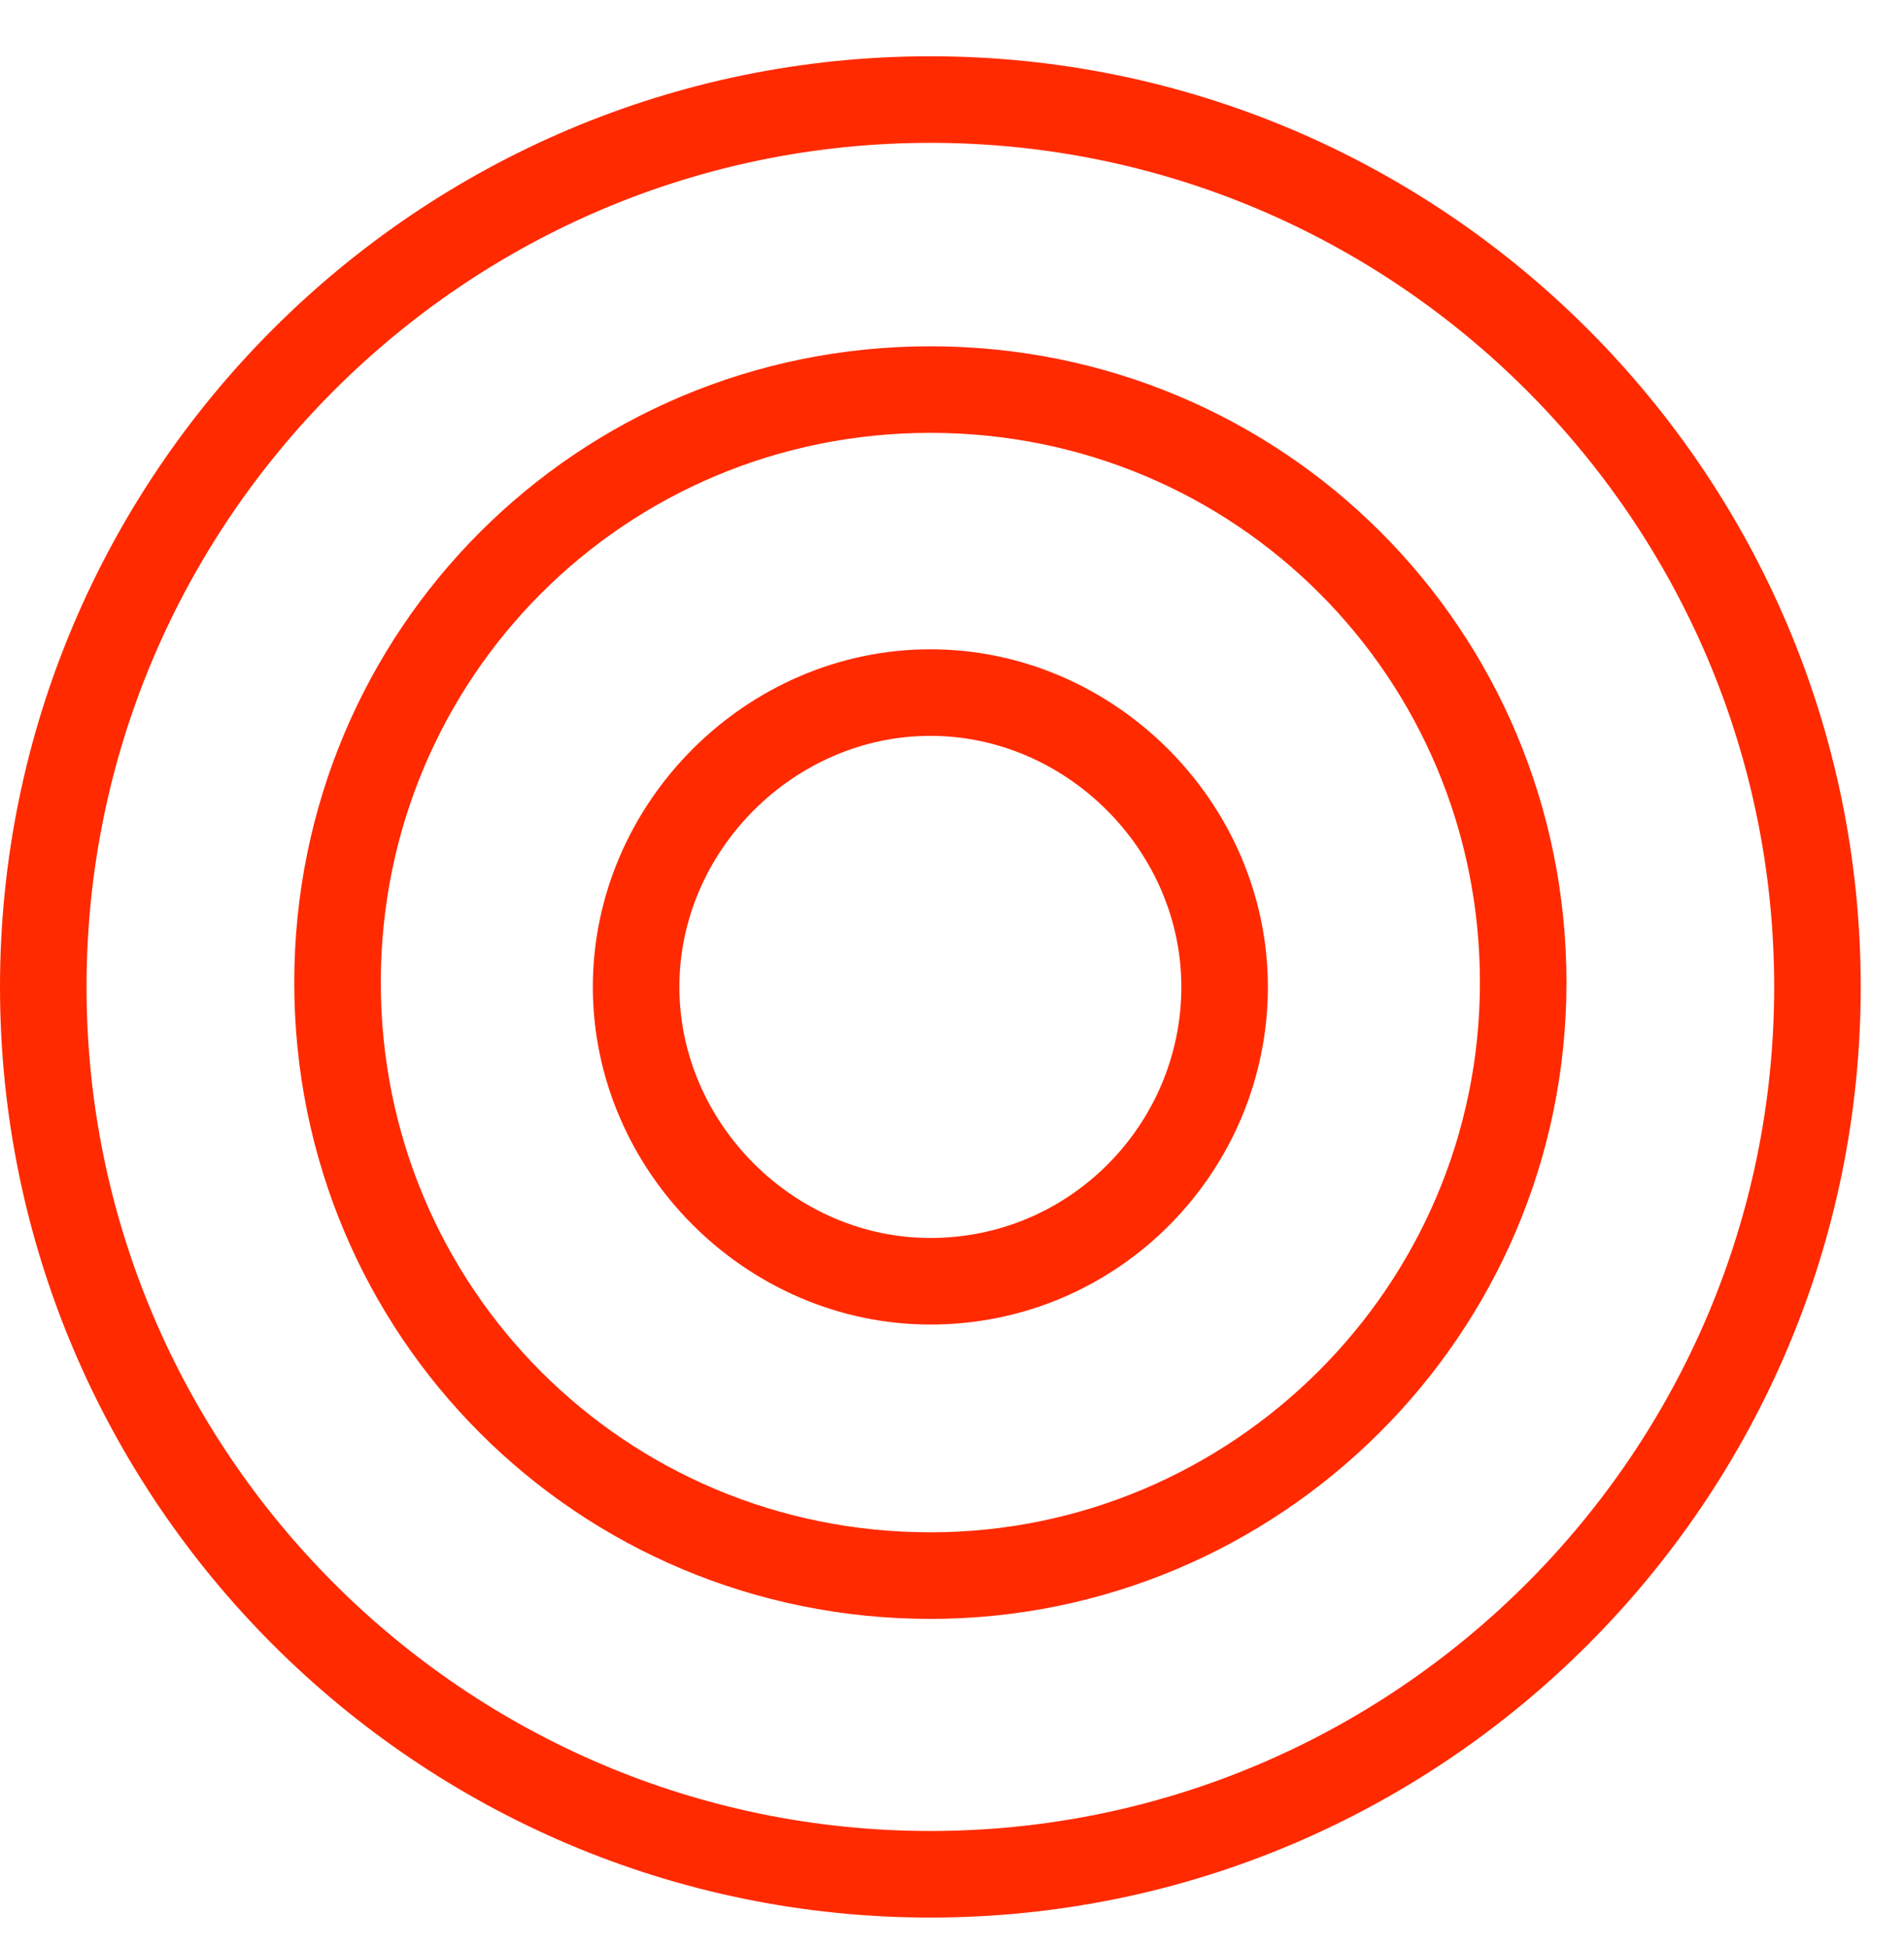
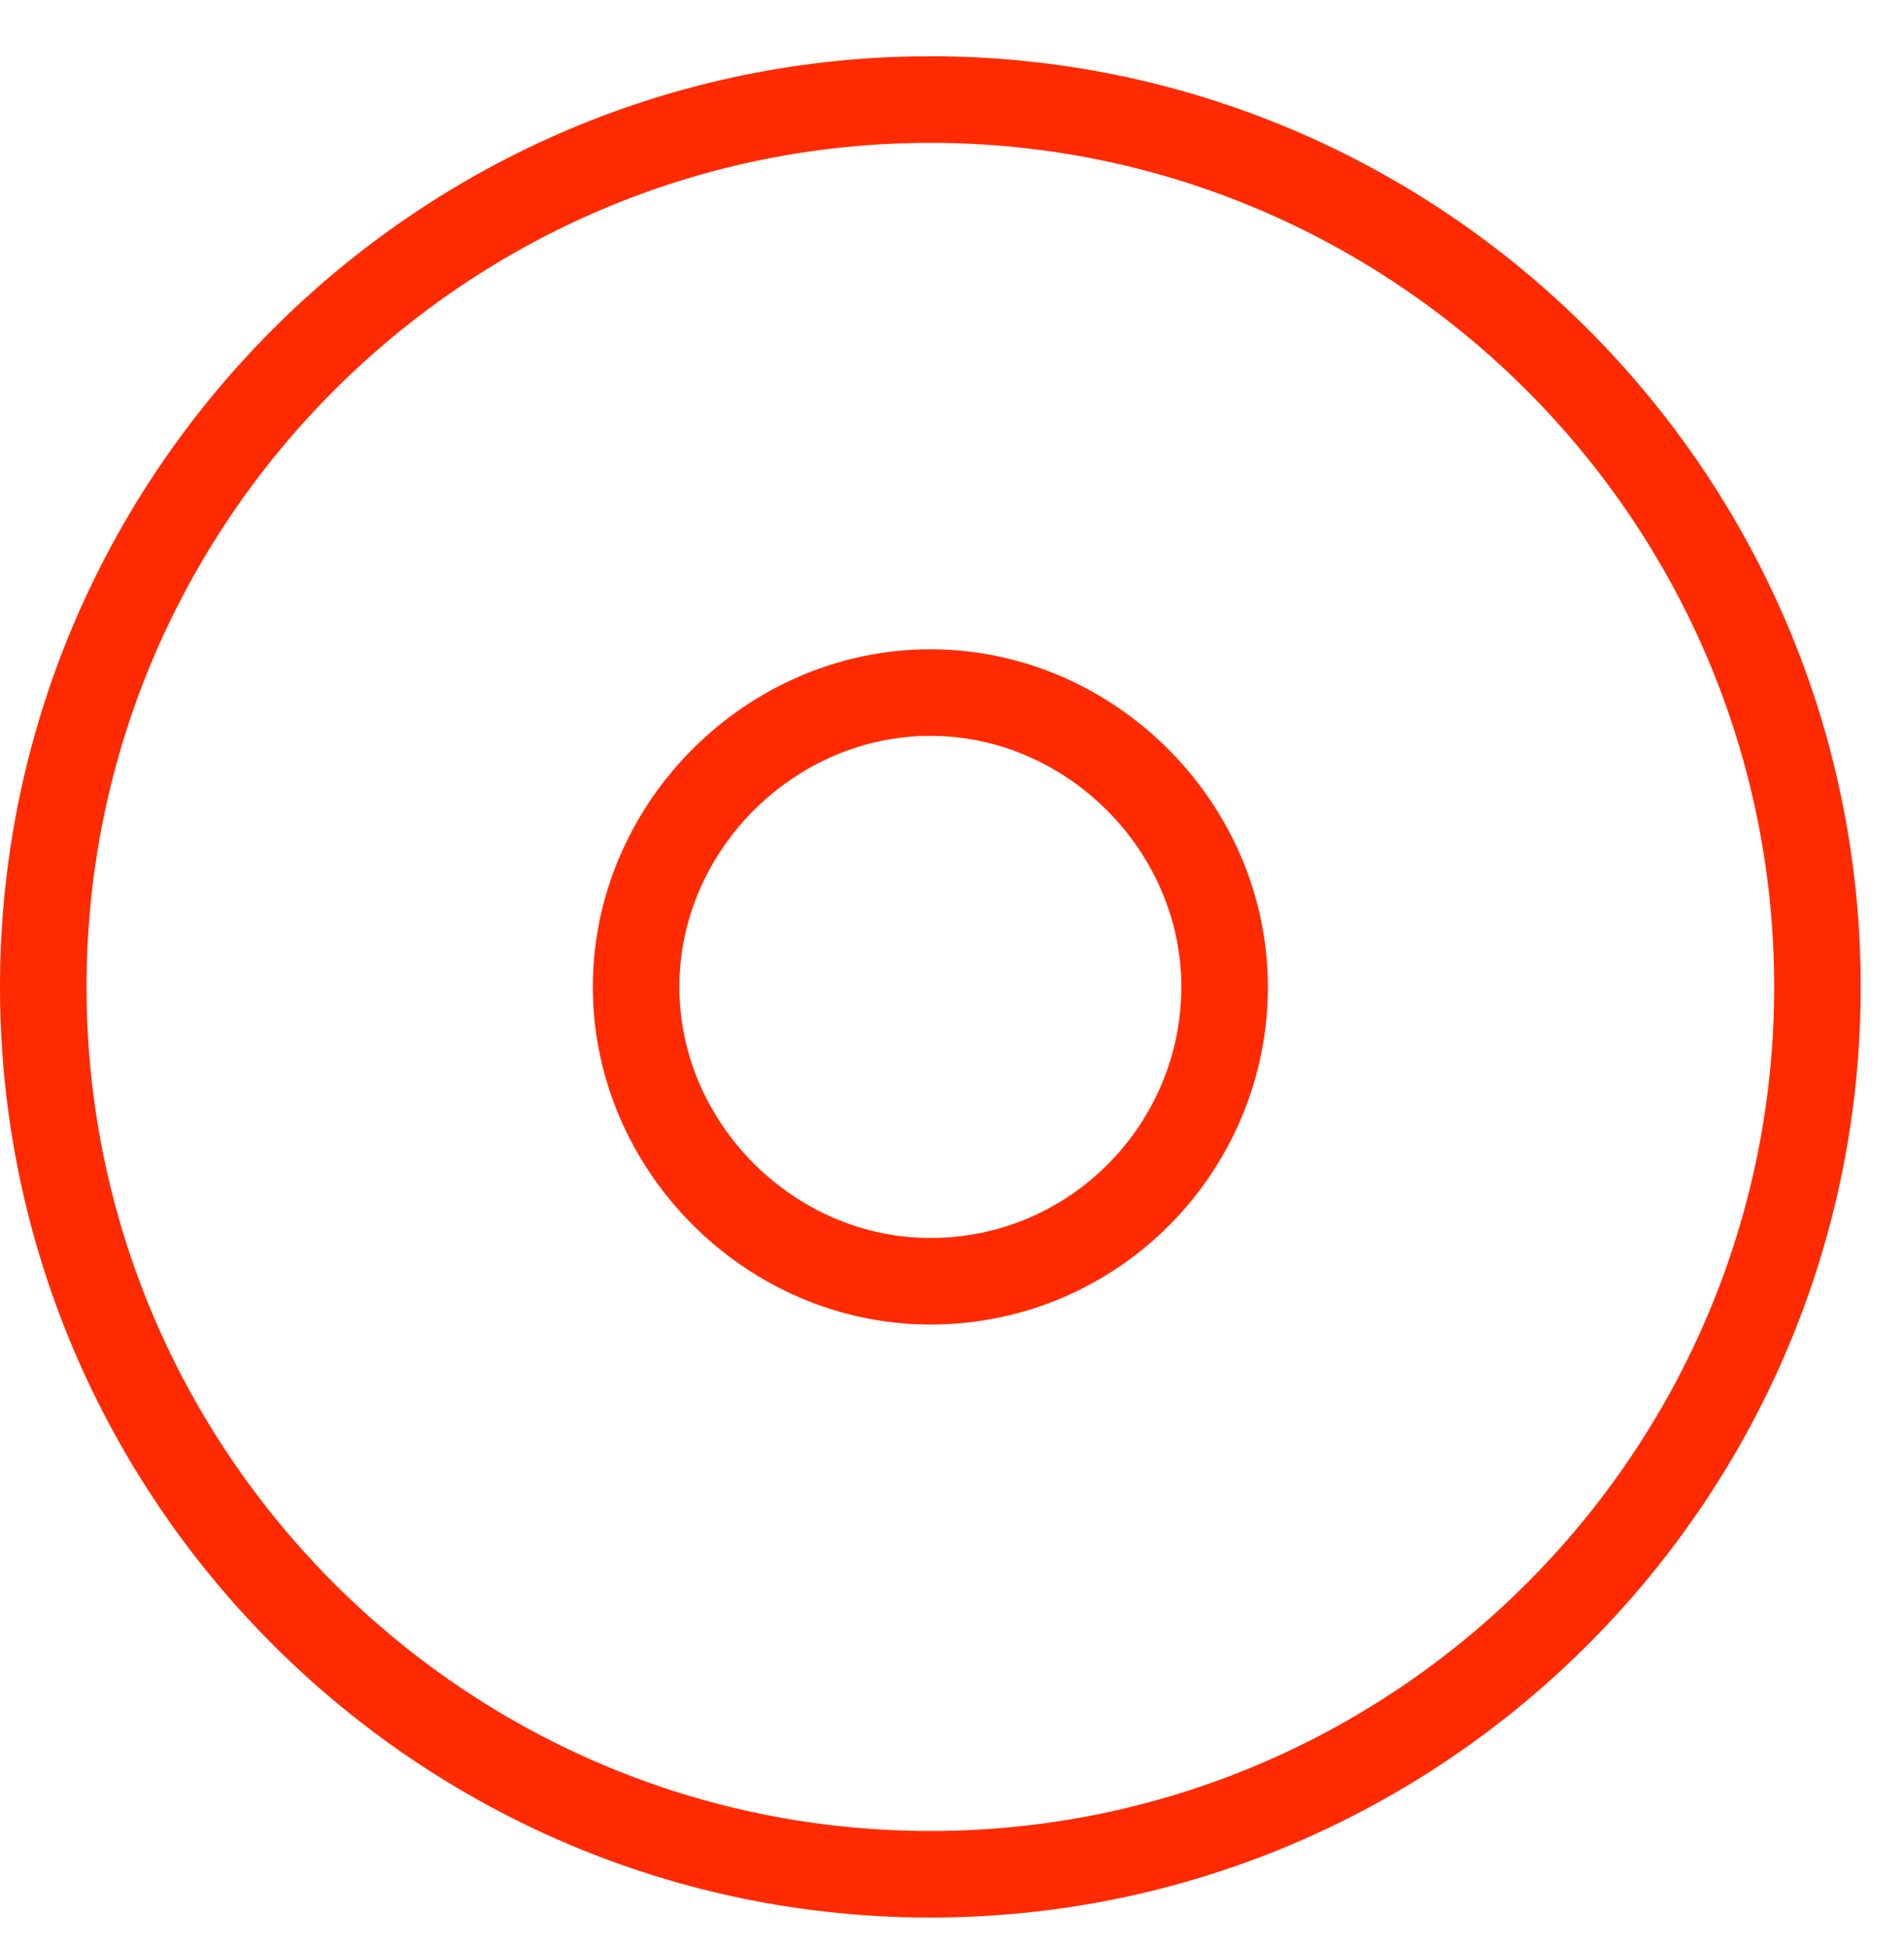
<svg xmlns="http://www.w3.org/2000/svg" id="Camada_1" data-name="Camada 1" viewBox="0 0 44 45">
  <defs>
    <style>
      .cls-1 {
        stroke: #ff2a00;
        stroke-miterlimit: 10;
        stroke-width: 2px;
      }

      .cls-1, .cls-2 {
        fill: none;
      }
    </style>
  </defs>
  <rect class="cls-2" width="44" height="45" />
  <path class="cls-1" d="m21.5,29.6c3.8,0,6.8-3.1,6.8-6.8s-3.1-6.8-6.8-6.8-6.8,3.1-6.8,6.8,3.1,6.8,6.8,6.8Z" />
-   <path class="cls-1" d="m21.5,36.4c7.5,0,13.7-6.1,13.7-13.7s-6.1-13.7-13.7-13.7-13.7,6.1-13.7,13.7,6.1,13.7,13.7,13.7Z" />
  <path class="cls-1" d="m21.5,43.3c11.3,0,20.5-9.2,20.5-20.5S32.8,2.3,21.5,2.3,1,11.5,1,22.8s9.2,20.5,20.5,20.5Z" />
</svg>